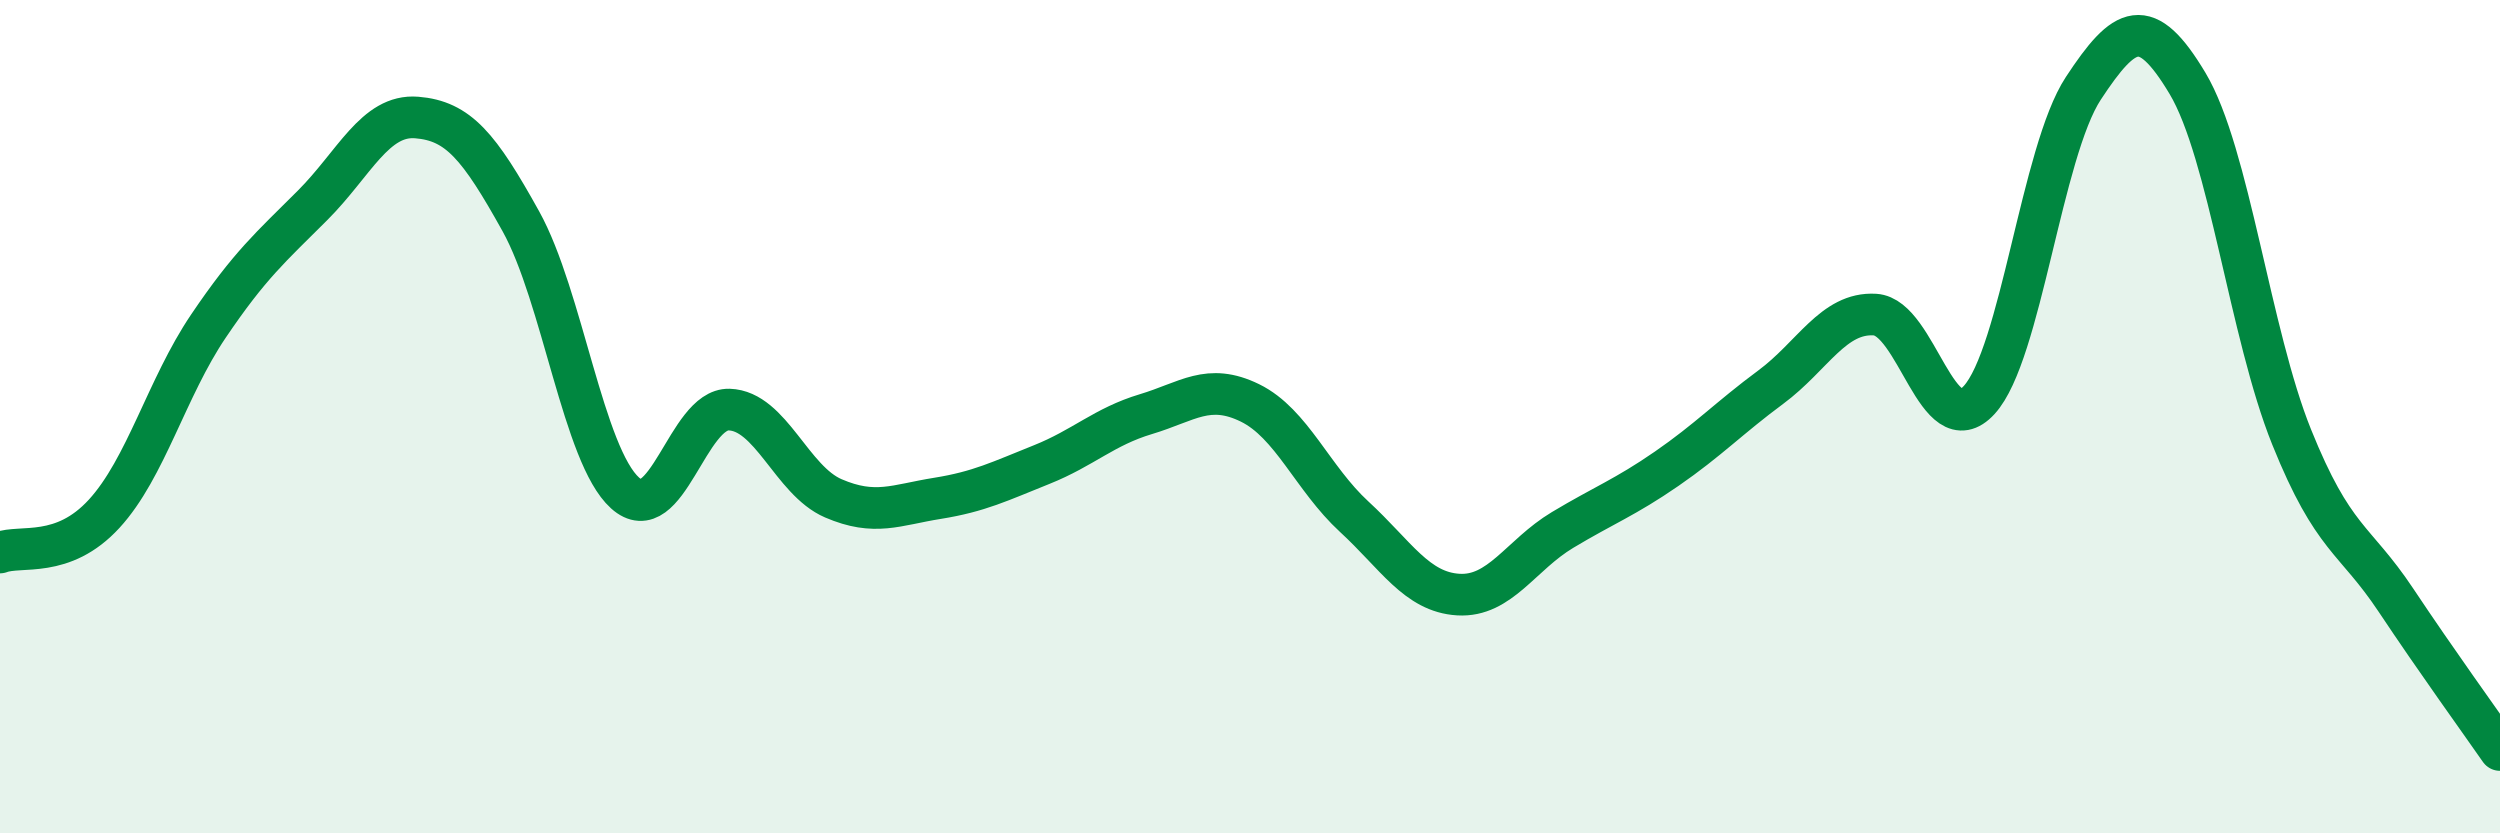
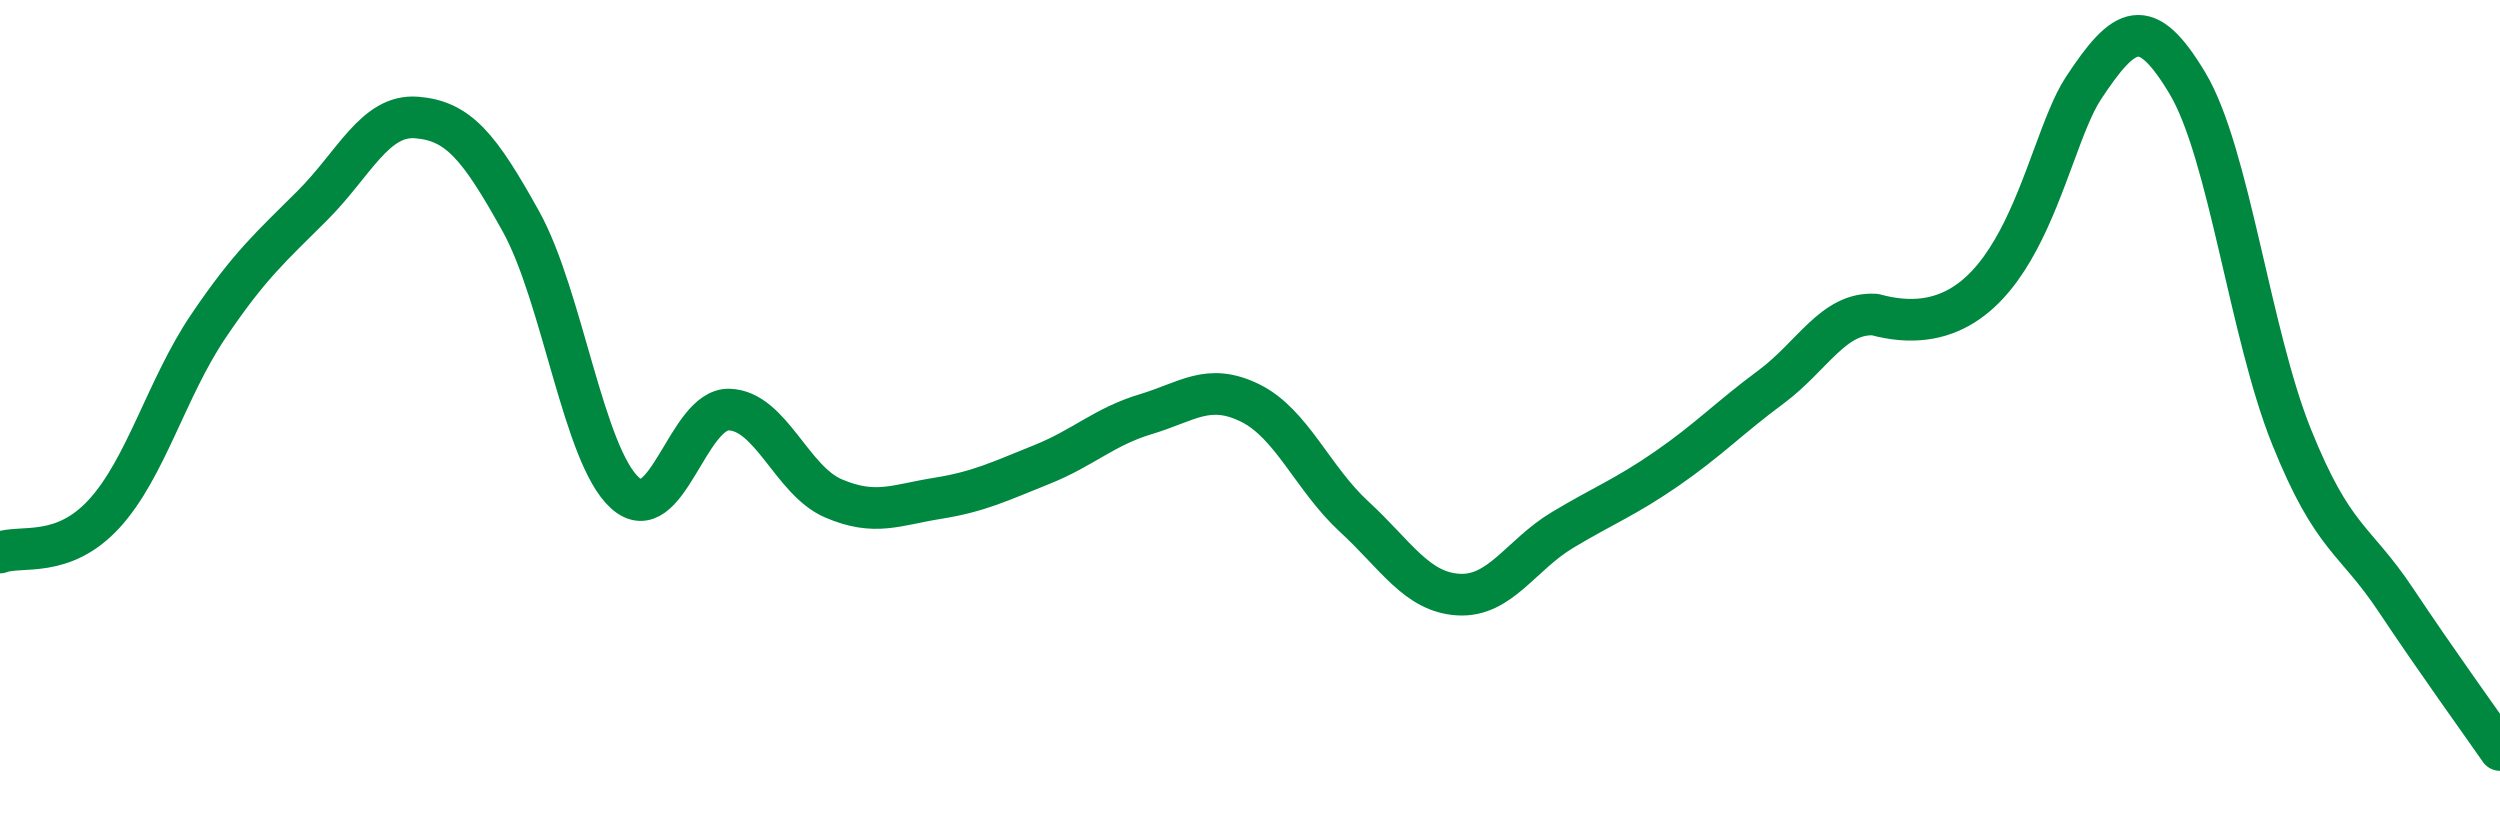
<svg xmlns="http://www.w3.org/2000/svg" width="60" height="20" viewBox="0 0 60 20">
-   <path d="M 0,13.26 C 0.5,13.07 1.5,13.42 2.5,12.33 C 3.5,11.24 4,9.31 5,7.83 C 6,6.35 6.5,5.93 7.5,4.93 C 8.5,3.93 9,2.74 10,2.82 C 11,2.9 11.5,3.51 12.5,5.31 C 13.5,7.11 14,10.93 15,11.83 C 16,12.73 16.5,9.8 17.5,9.83 C 18.5,9.86 19,11.53 20,11.96 C 21,12.39 21.5,12.12 22.5,11.96 C 23.5,11.8 24,11.55 25,11.15 C 26,10.75 26.5,10.24 27.5,9.94 C 28.5,9.64 29,9.18 30,9.67 C 31,10.16 31.5,11.48 32.5,12.4 C 33.5,13.32 34,14.21 35,14.27 C 36,14.33 36.5,13.32 37.5,12.72 C 38.5,12.12 39,11.94 40,11.25 C 41,10.56 41.5,10.03 42.5,9.29 C 43.5,8.55 44,7.49 45,7.55 C 46,7.61 46.5,10.69 47.5,9.6 C 48.5,8.51 49,3.64 50,2.12 C 51,0.6 51.5,0.33 52.5,2 C 53.5,3.67 54,8.01 55,10.49 C 56,12.97 56.5,12.9 57.5,14.4 C 58.5,15.9 59.5,17.28 60,18L60 20L0 20Z" fill="#008740" opacity="0.1" stroke-linecap="round" stroke-linejoin="round" />
-   <path d="M 0,13.26 C 0.5,13.07 1.5,13.42 2.5,12.33 C 3.5,11.24 4,9.31 5,7.83 C 6,6.35 6.5,5.93 7.5,4.93 C 8.5,3.93 9,2.74 10,2.82 C 11,2.9 11.5,3.51 12.5,5.31 C 13.5,7.11 14,10.93 15,11.83 C 16,12.73 16.5,9.8 17.5,9.83 C 18.5,9.86 19,11.53 20,11.96 C 21,12.39 21.5,12.12 22.5,11.96 C 23.5,11.8 24,11.55 25,11.15 C 26,10.75 26.5,10.24 27.5,9.94 C 28.5,9.64 29,9.18 30,9.67 C 31,10.16 31.5,11.48 32.5,12.4 C 33.5,13.32 34,14.21 35,14.27 C 36,14.33 36.5,13.32 37.5,12.72 C 38.5,12.12 39,11.94 40,11.25 C 41,10.56 41.5,10.03 42.5,9.29 C 43.5,8.55 44,7.49 45,7.55 C 46,7.61 46.5,10.69 47.5,9.6 C 48.5,8.51 49,3.64 50,2.12 C 51,0.6 51.5,0.33 52.5,2 C 53.5,3.67 54,8.01 55,10.49 C 56,12.97 56.5,12.9 57.5,14.4 C 58.5,15.9 59.5,17.28 60,18" stroke="#008740" stroke-width="1" fill="none" stroke-linecap="round" stroke-linejoin="round" />
+   <path d="M 0,13.26 C 0.5,13.07 1.5,13.42 2.5,12.33 C 3.5,11.24 4,9.31 5,7.83 C 6,6.35 6.5,5.93 7.5,4.93 C 8.5,3.93 9,2.74 10,2.82 C 11,2.9 11.5,3.51 12.5,5.31 C 13.5,7.11 14,10.93 15,11.83 C 16,12.73 16.5,9.8 17.5,9.83 C 18.5,9.86 19,11.53 20,11.96 C 21,12.39 21.5,12.12 22.5,11.96 C 23.5,11.8 24,11.55 25,11.15 C 26,10.75 26.5,10.24 27.5,9.94 C 28.5,9.64 29,9.18 30,9.67 C 31,10.16 31.5,11.48 32.5,12.4 C 33.5,13.32 34,14.21 35,14.27 C 36,14.33 36.5,13.32 37.5,12.72 C 38.5,12.12 39,11.94 40,11.25 C 41,10.56 41.5,10.03 42.5,9.29 C 43.5,8.55 44,7.49 45,7.55 C 48.5,8.51 49,3.64 50,2.12 C 51,0.6 51.5,0.33 52.5,2 C 53.5,3.67 54,8.01 55,10.49 C 56,12.97 56.5,12.9 57.5,14.4 C 58.5,15.9 59.5,17.28 60,18" stroke="#008740" stroke-width="1" fill="none" stroke-linecap="round" stroke-linejoin="round" />
</svg>